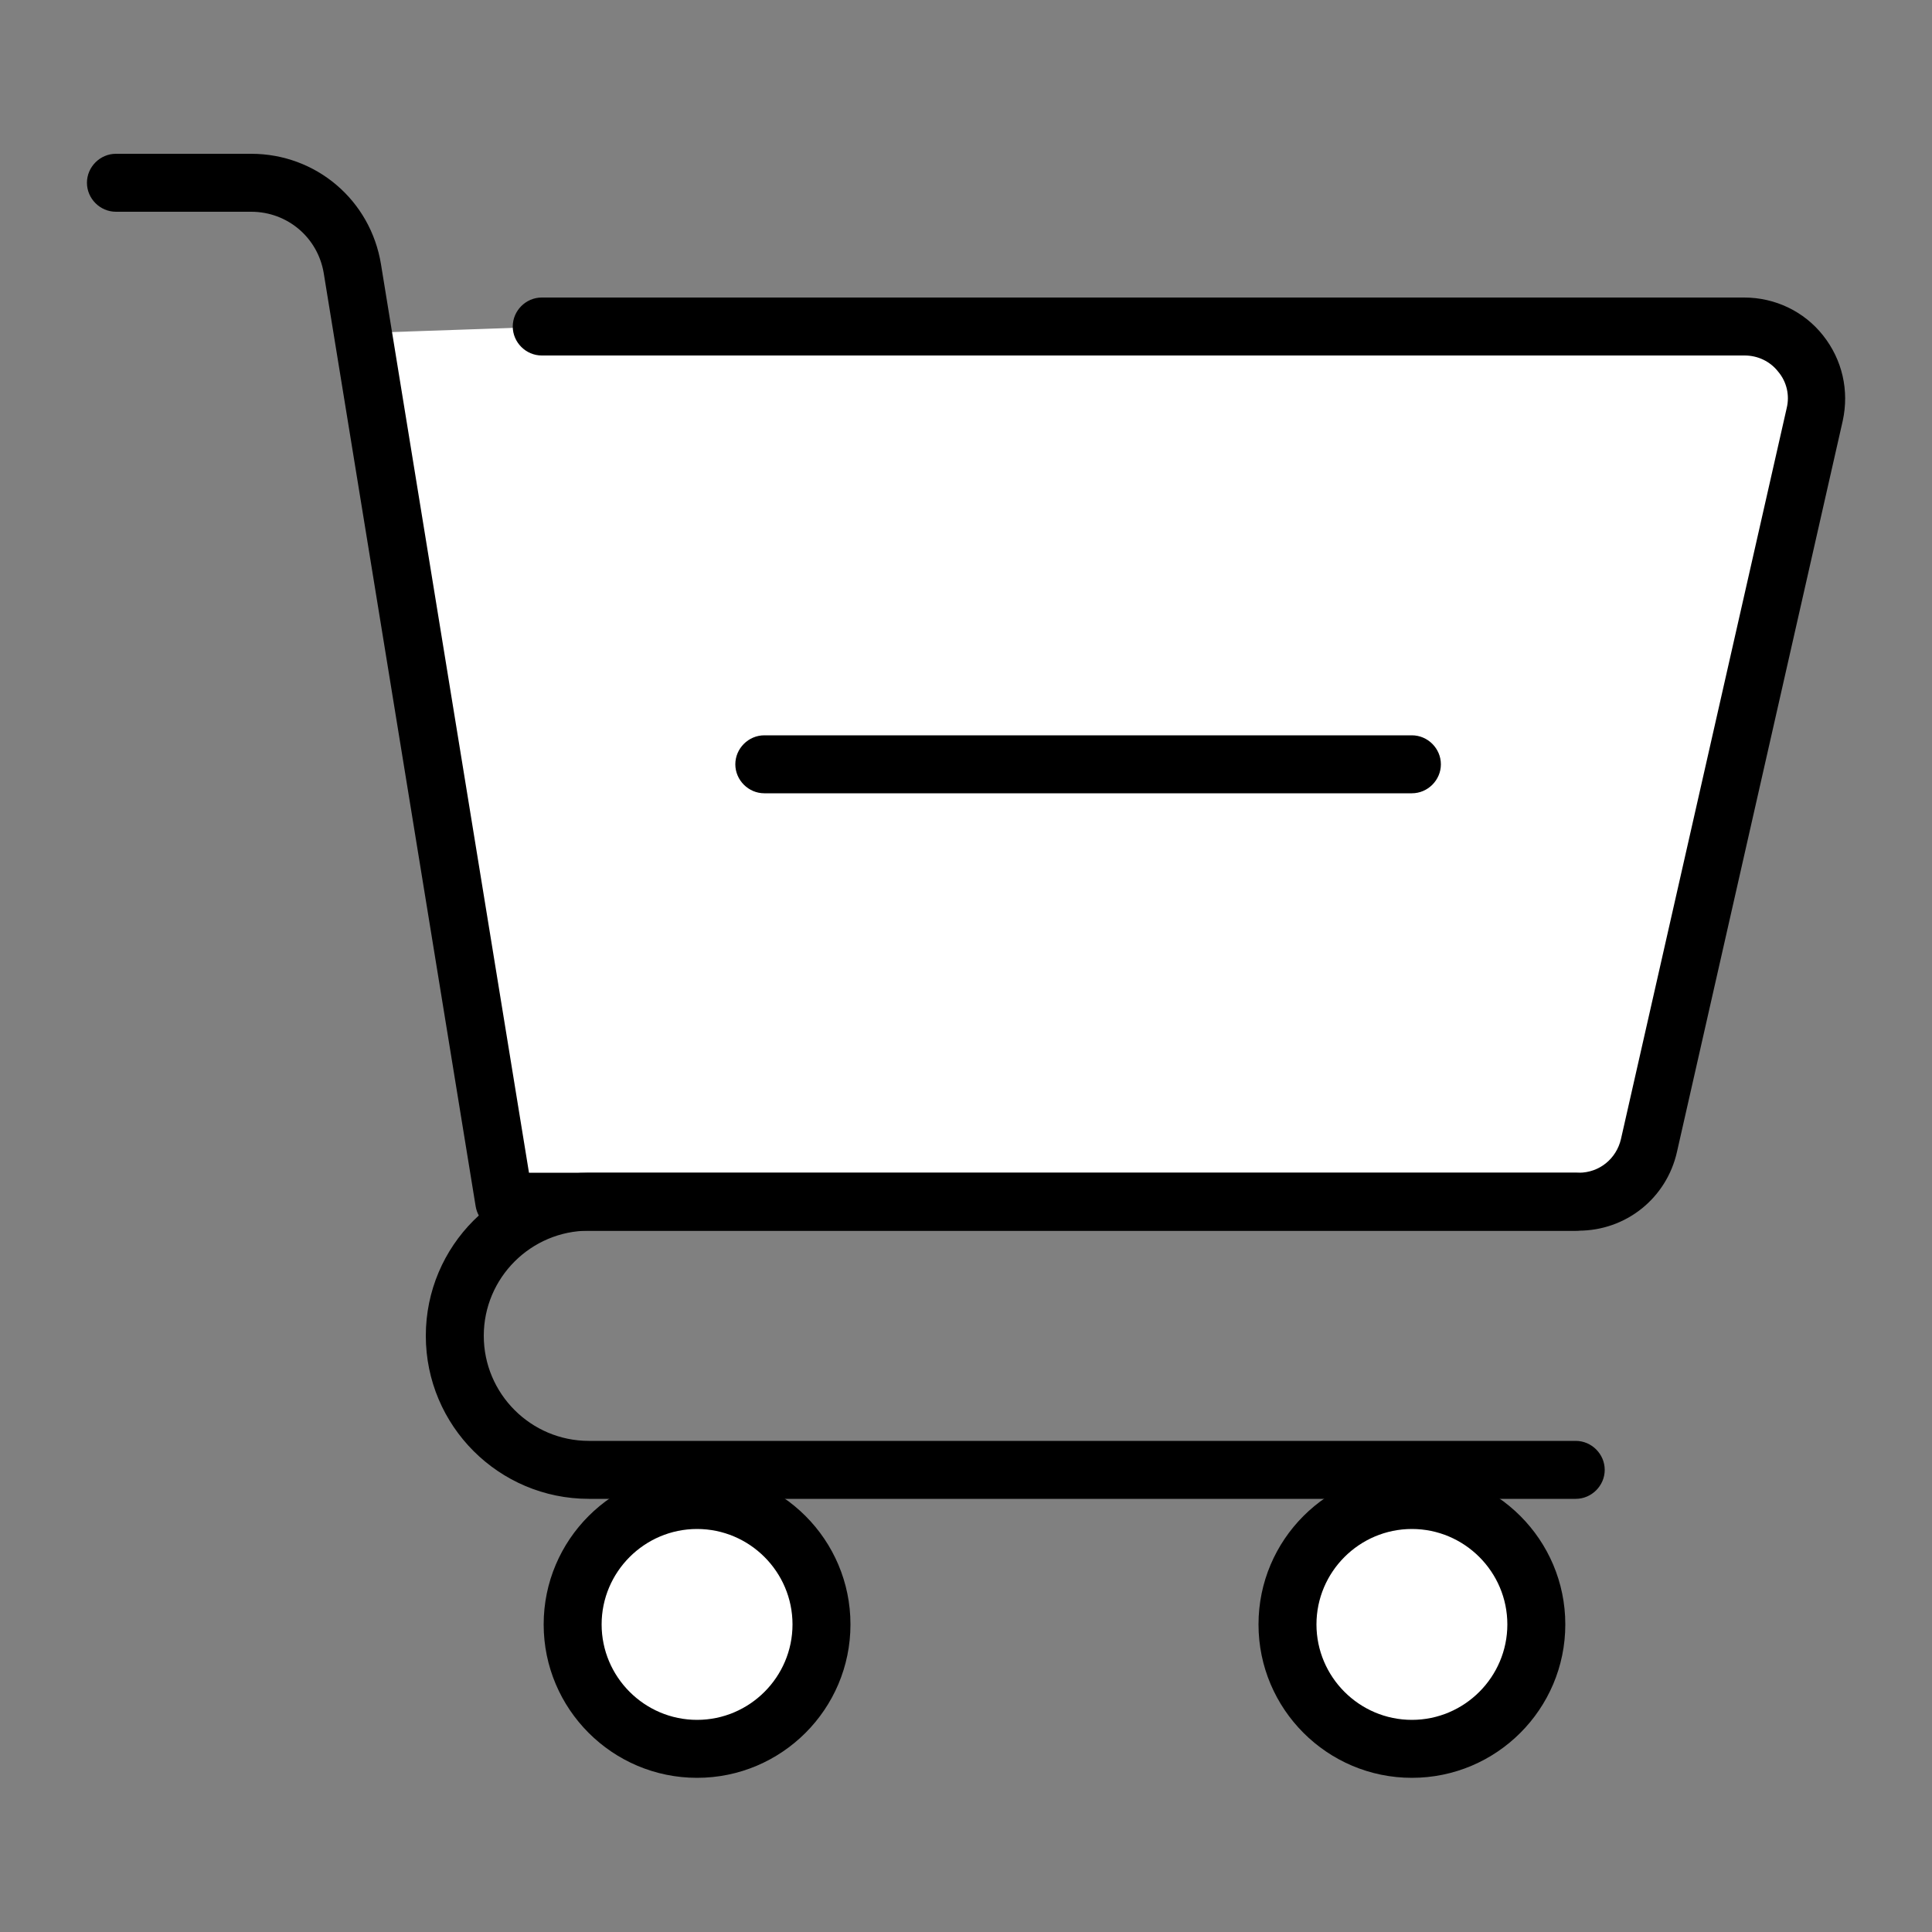
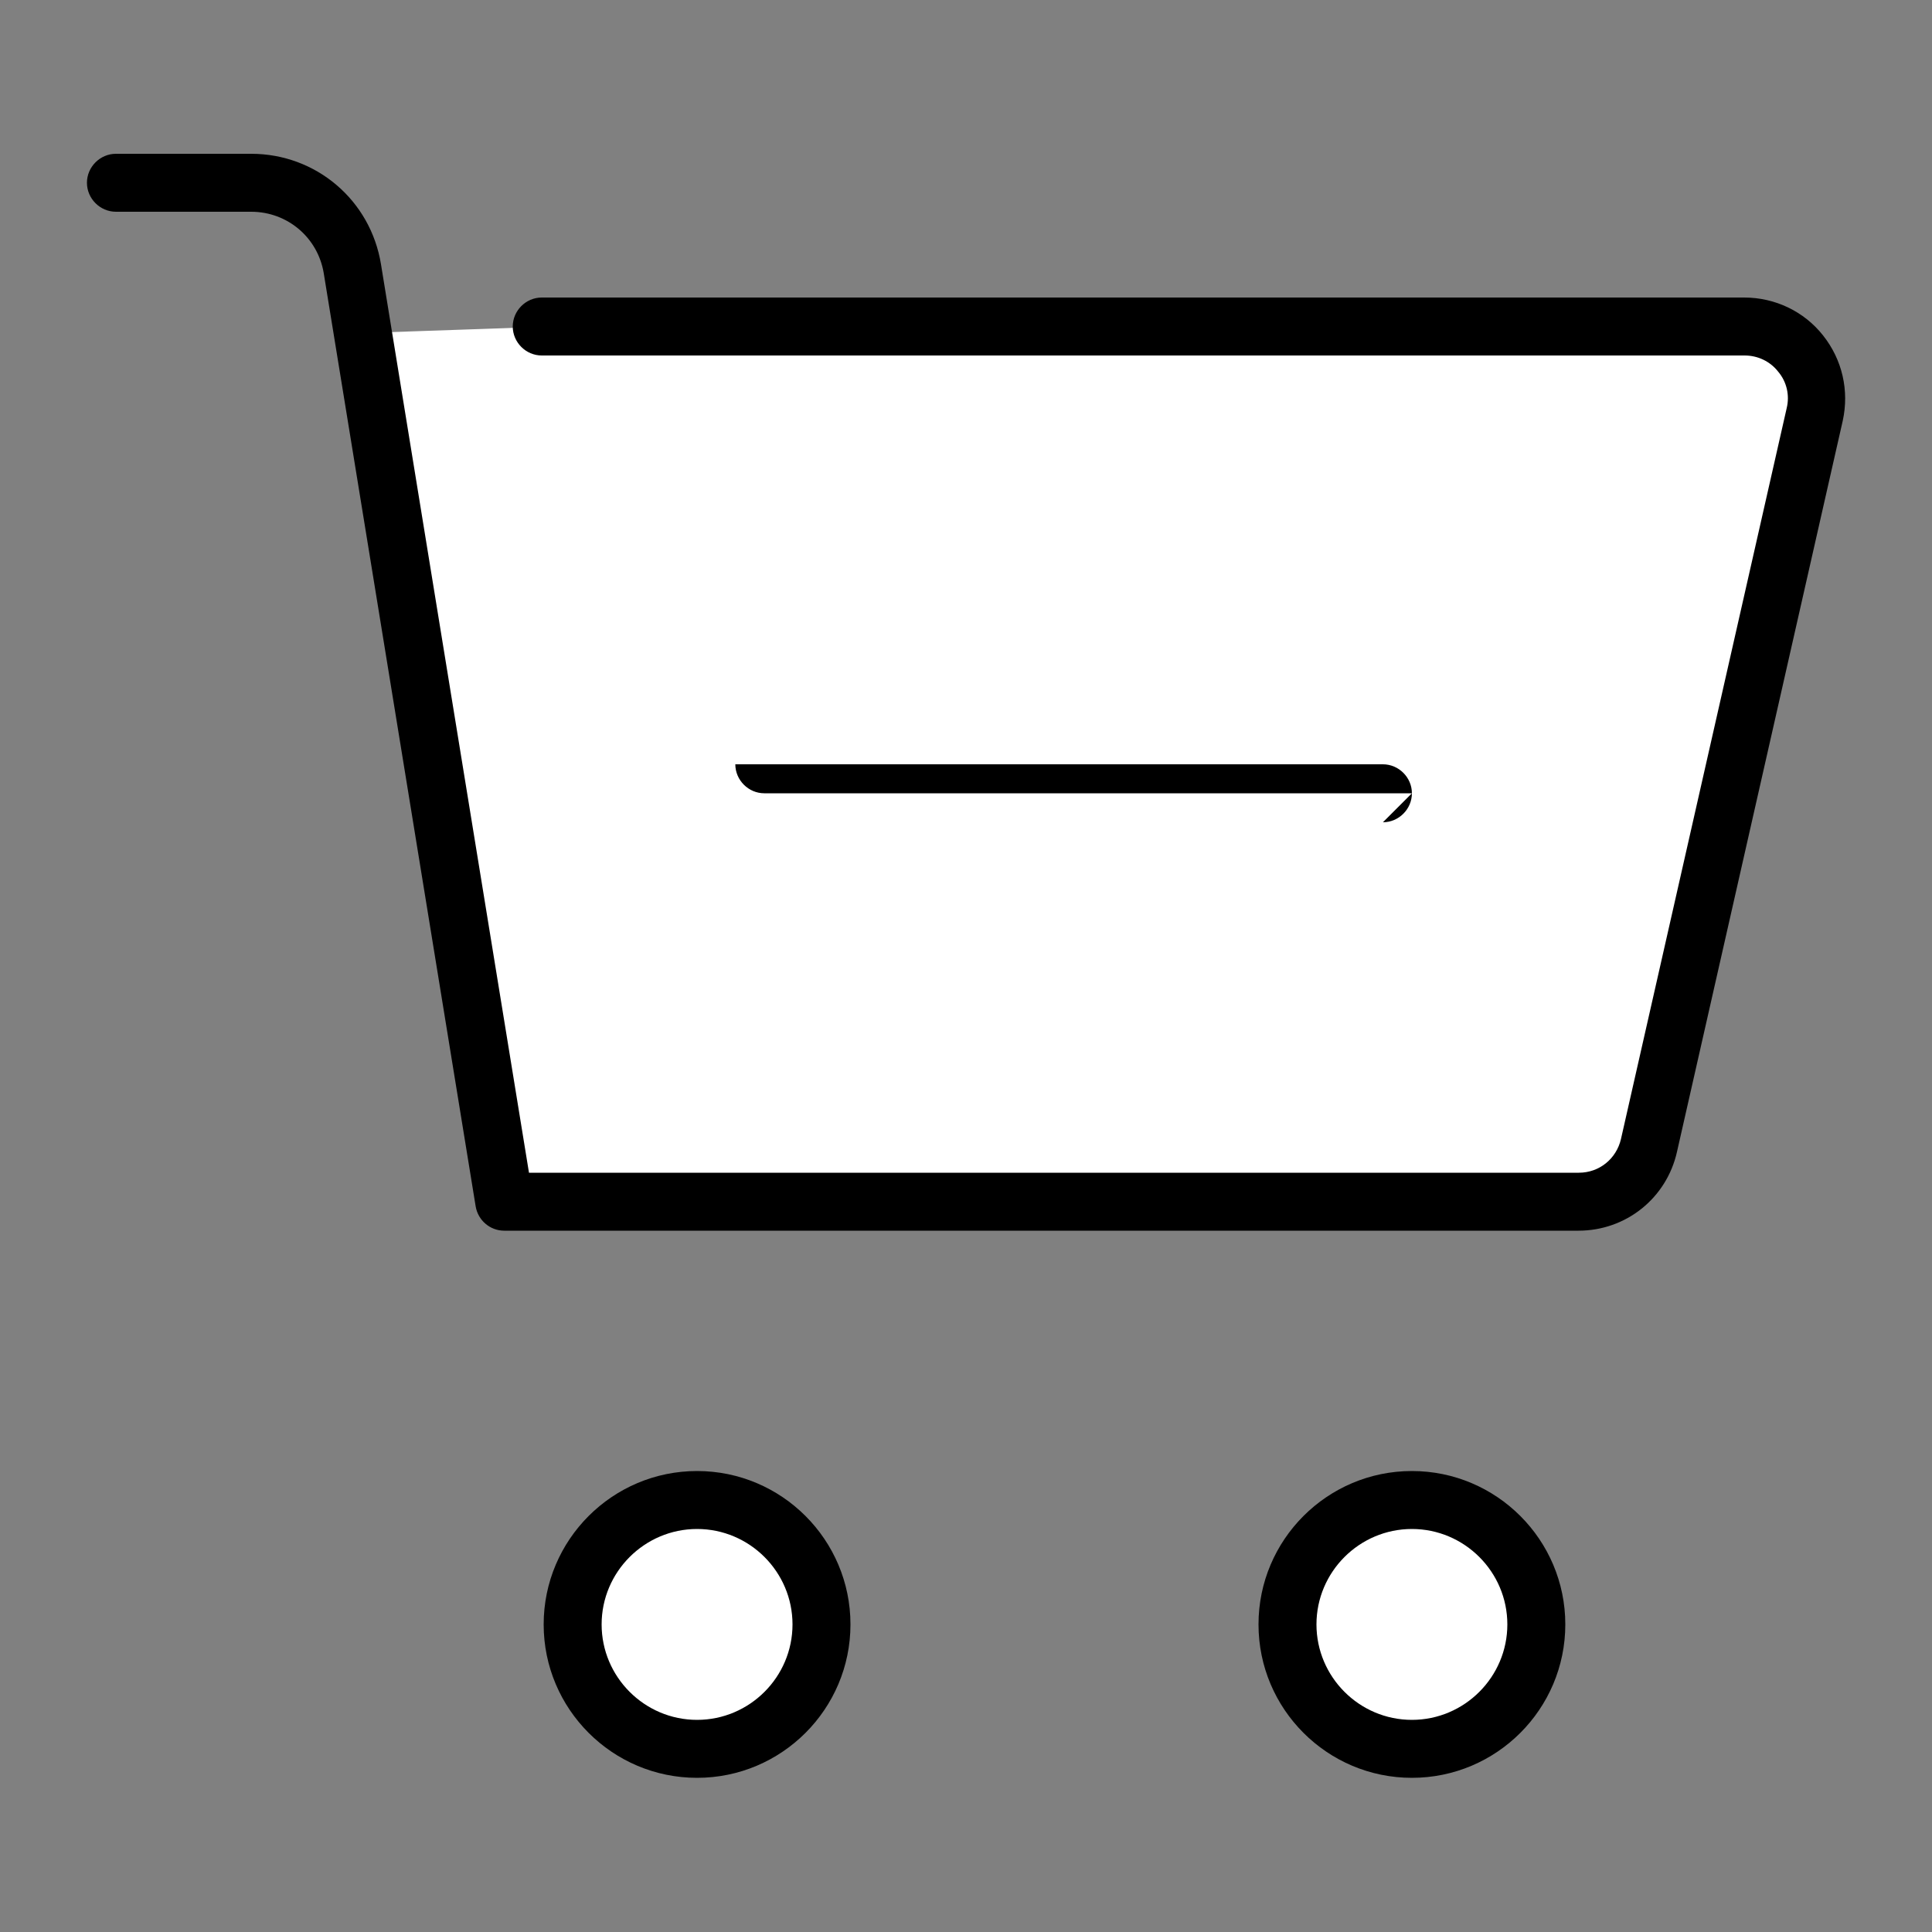
<svg xmlns="http://www.w3.org/2000/svg" id="Layer_1" data-name="Layer 1" viewBox="0 0 50 50">
  <rect x="0" y="0" width="50" height="50" fill="#808080" stroke="none" />
  <defs>
    <style>      .cls-1 {        fill: #fff;      }    </style>
  </defs>
  <path class="cls-1" d="M9.38,8.61l3.67,22.5h27.81c.87,0,1.63-.6,1.82-1.45l4.29-18.92c.26-1.17-.62-2.28-1.82-2.28H14.02l-4.64.16Z" />
  <path d="M40.85,31.85H13.05c-.37,0-.68-.27-.74-.63l-3.93-24.14c-.15-.93-.94-1.6-1.88-1.6h-3.5c-.41,0-.75-.34-.75-.75s.34-.75.75-.75h3.5c1.68,0,3.09,1.2,3.36,2.86l3.83,23.51h27.17c.53,0,.97-.36,1.09-.87l4.29-18.92c.08-.33,0-.68-.22-.94-.21-.27-.53-.42-.87-.42H14.02c-.41,0-.75-.34-.75-.75s.34-.75.75-.75h31.12c.8,0,1.55.36,2.04.98.5.63.68,1.43.51,2.21l-4.29,18.92c-.27,1.2-1.32,2.04-2.55,2.04Z" />
-   <path d="M40.78,38.79H15.24c-2.33,0-4.22-1.89-4.22-4.22s1.89-4.22,4.22-4.22h25.54c.41,0,.75.34.75.75s-.34.75-.75.75H15.24c-1.5,0-2.72,1.22-2.72,2.72s1.22,2.72,2.72,2.72h25.54c.41,0,.75.34.75.75s-.34.75-.75.75Z" />
  <g>
    <circle class="cls-1" cx="18.04" cy="42.04" r="3.22" />
    <path d="M18.04,46.01c-2.19,0-3.97-1.78-3.97-3.97s1.78-3.97,3.97-3.97,3.97,1.78,3.97,3.97-1.78,3.97-3.97,3.97ZM18.04,39.57c-1.36,0-2.47,1.11-2.47,2.47s1.11,2.47,2.47,2.47,2.47-1.11,2.47-2.47-1.11-2.47-2.47-2.47Z" />
  </g>
  <g>
    <circle class="cls-1" cx="36.54" cy="42.04" r="3.22" />
    <path d="M36.54,46.01c-2.19,0-3.97-1.78-3.97-3.97s1.78-3.97,3.97-3.97,3.97,1.78,3.97,3.97-1.78,3.97-3.97,3.97ZM36.54,39.57c-1.36,0-2.47,1.11-2.47,2.47s1.11,2.47,2.47,2.47,2.47-1.11,2.47-2.47-1.11-2.47-2.47-2.47Z" />
  </g>
-   <path d="M36.54,20.53h-16.76c-.41,0-.75-.34-.75-.75s.34-.75.75-.75h16.76c.41,0,.75.34.75.75s-.34.75-.75.75Z" />
+   <path d="M36.54,20.53h-16.76c-.41,0-.75-.34-.75-.75h16.76c.41,0,.75.34.75.75s-.34.75-.75.75Z" />
</svg>